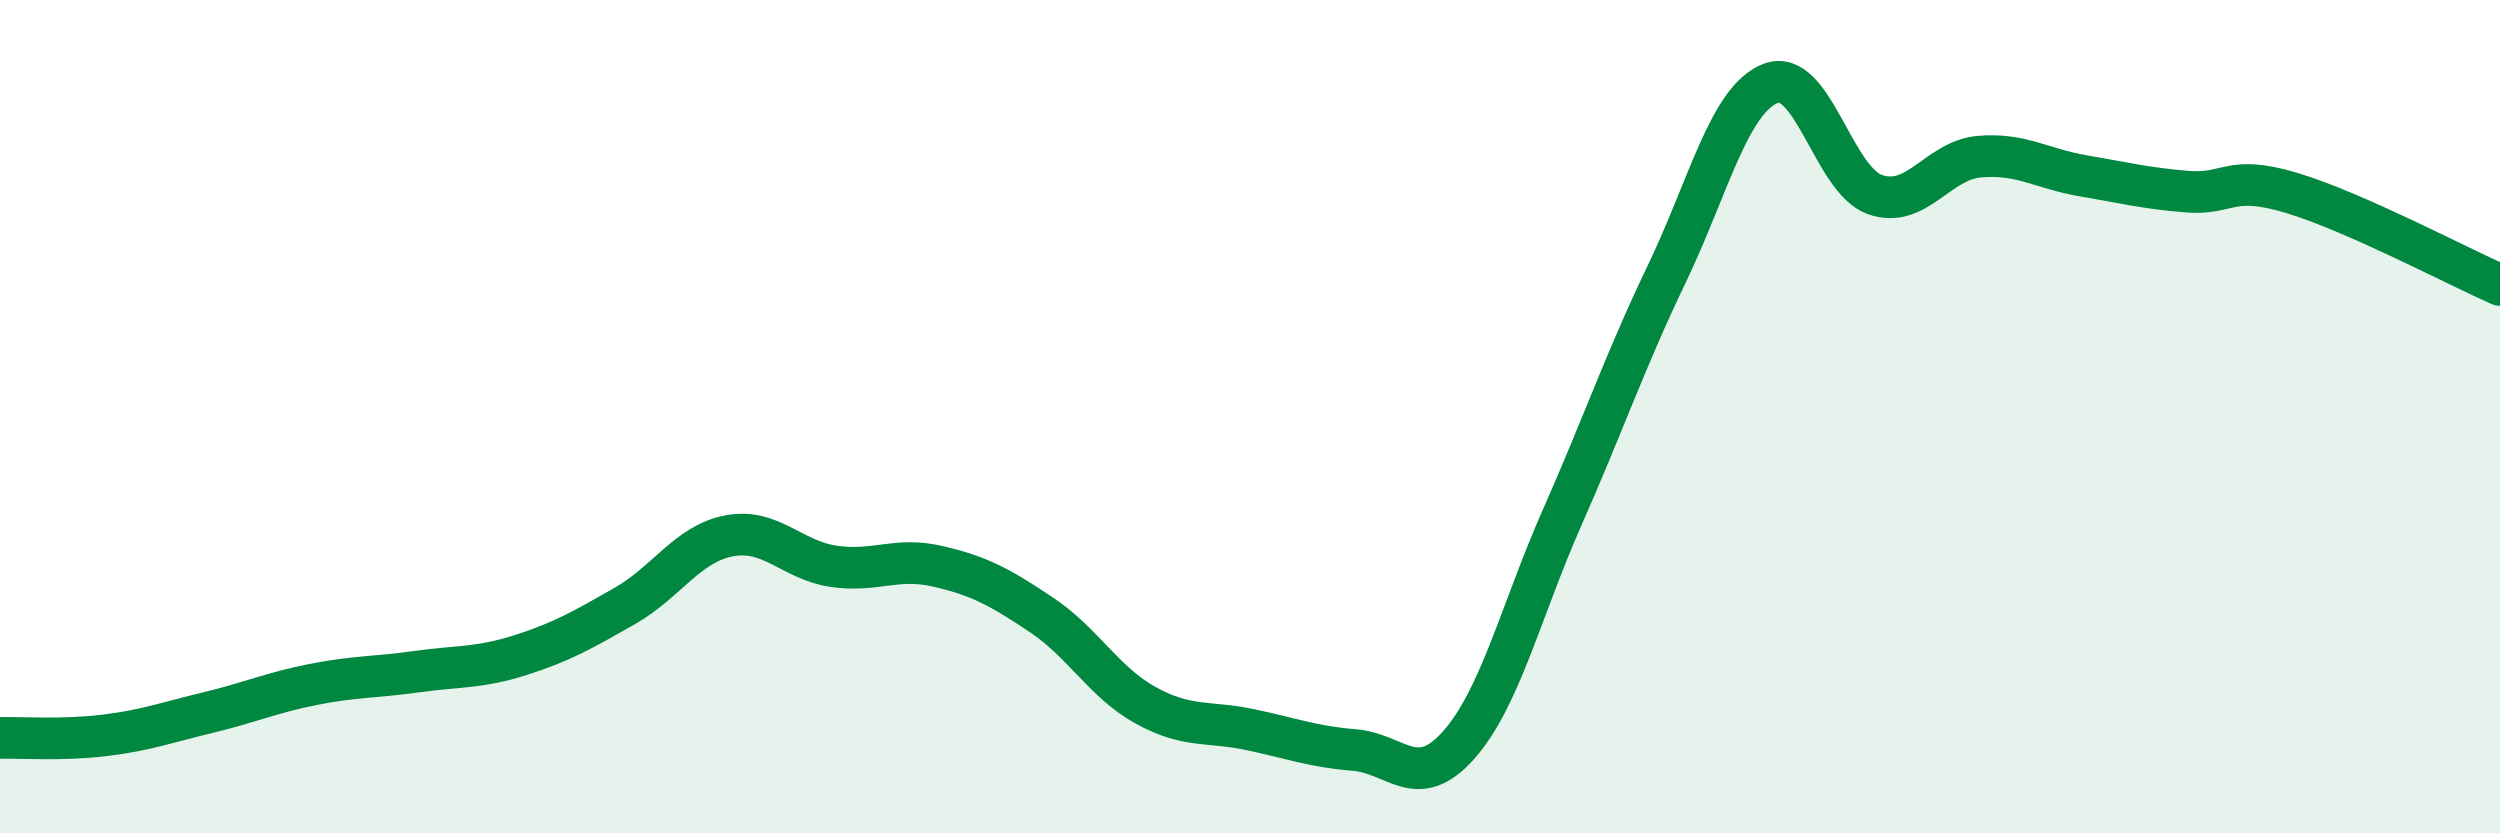
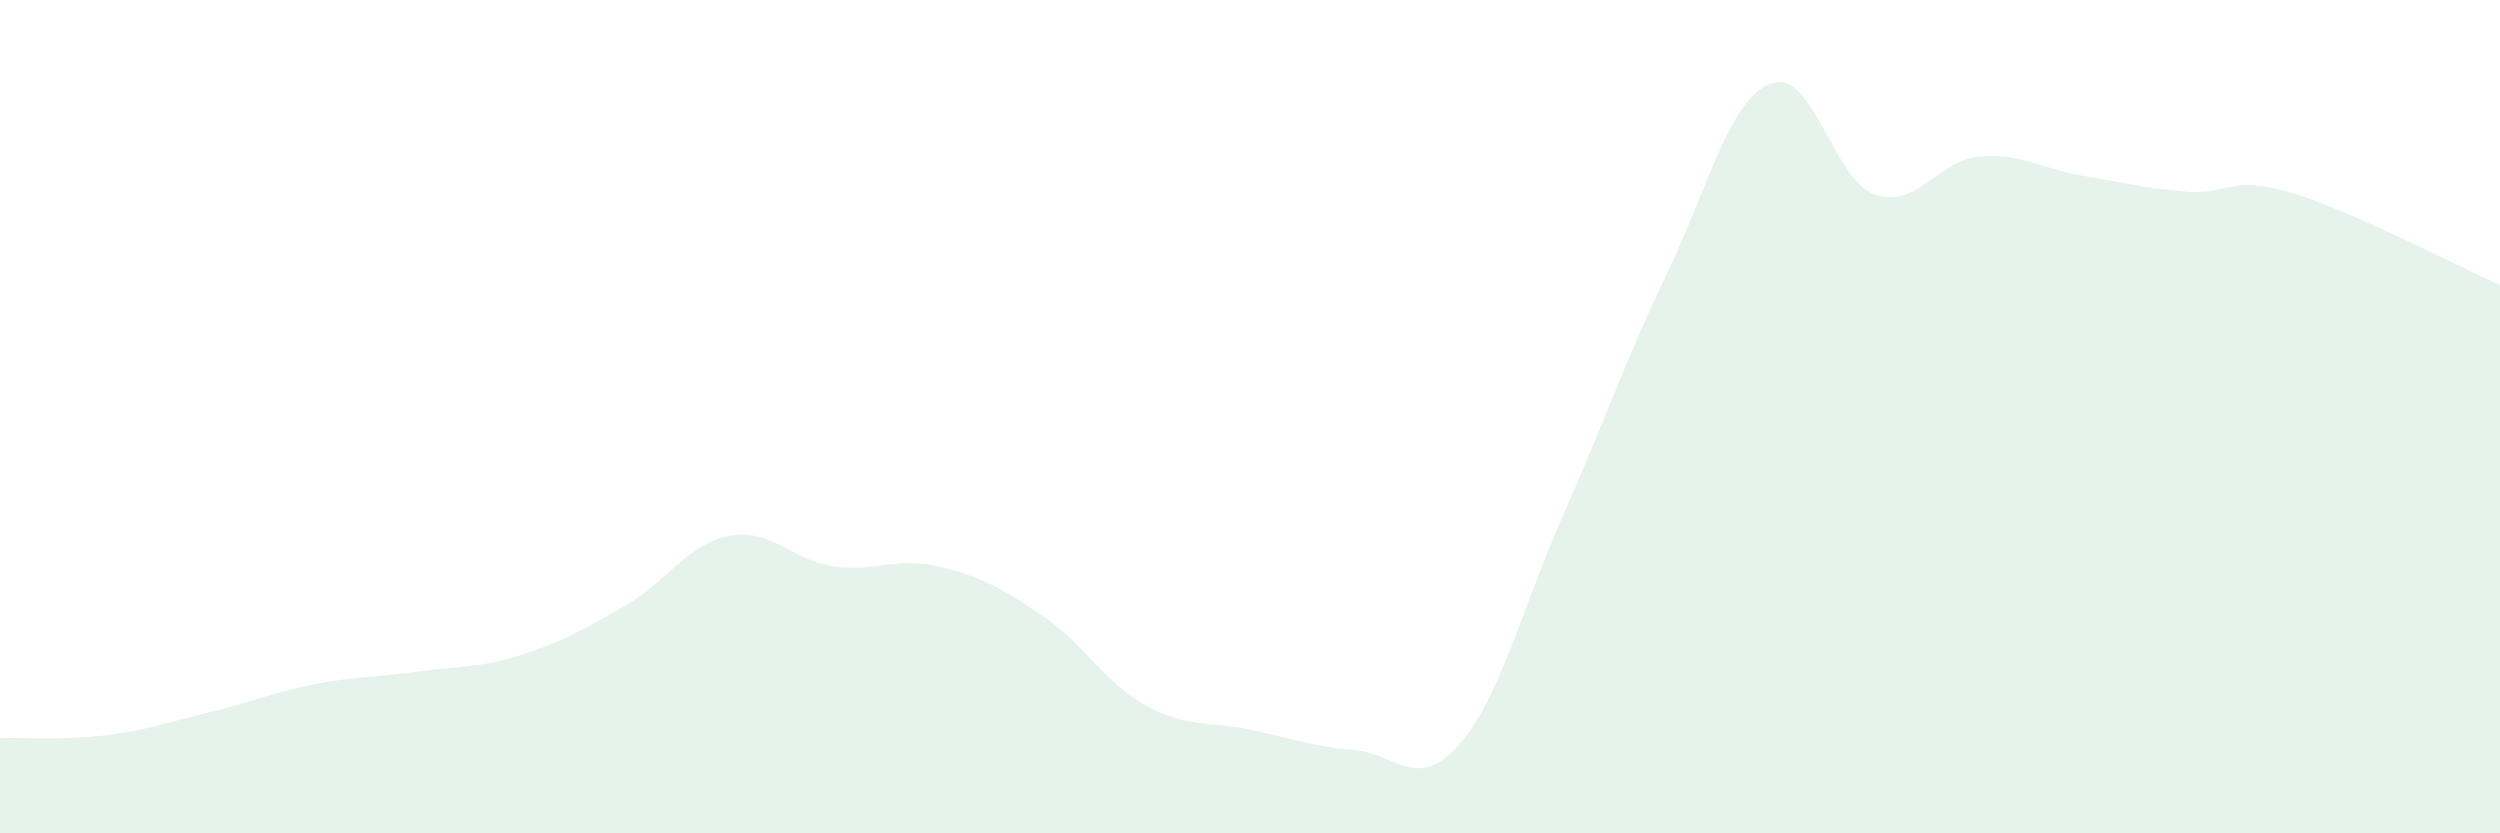
<svg xmlns="http://www.w3.org/2000/svg" width="60" height="20" viewBox="0 0 60 20">
  <path d="M 0,17.71 C 0.5,17.7 1.5,17.77 2.5,17.65 C 3.5,17.53 4,17.34 5,17.1 C 6,16.86 6.5,16.63 7.5,16.43 C 8.5,16.23 9,16.26 10,16.12 C 11,15.98 11.5,16.04 12.5,15.72 C 13.5,15.4 14,15.11 15,14.54 C 16,13.97 16.5,13.05 17.5,12.86 C 18.5,12.67 19,13.44 20,13.59 C 21,13.74 21.5,13.36 22.5,13.59 C 23.5,13.82 24,14.09 25,14.76 C 26,15.43 26.5,16.38 27.5,16.93 C 28.5,17.48 29,17.3 30,17.51 C 31,17.72 31.5,17.92 32.5,18 C 33.5,18.08 34,19.01 35,17.89 C 36,16.77 36.5,14.66 37.5,12.4 C 38.5,10.14 39,8.66 40,6.58 C 41,4.5 41.5,2.38 42.5,2 C 43.5,1.62 44,4.32 45,4.67 C 46,5.02 46.5,3.85 47.5,3.76 C 48.5,3.67 49,4.05 50,4.22 C 51,4.39 51.5,4.52 52.5,4.6 C 53.5,4.68 53.5,4.18 55,4.63 C 56.5,5.08 59,6.4 60,6.84L60 20L0 20Z" fill="#008740" opacity="0.1" stroke-linecap="round" stroke-linejoin="round" />
-   <path d="M 0,17.71 C 0.5,17.7 1.5,17.77 2.5,17.65 C 3.5,17.53 4,17.34 5,17.1 C 6,16.86 6.5,16.63 7.5,16.43 C 8.5,16.23 9,16.26 10,16.12 C 11,15.98 11.5,16.04 12.5,15.72 C 13.5,15.4 14,15.11 15,14.54 C 16,13.97 16.5,13.05 17.5,12.86 C 18.5,12.67 19,13.44 20,13.59 C 21,13.74 21.5,13.36 22.5,13.59 C 23.5,13.82 24,14.09 25,14.76 C 26,15.43 26.5,16.38 27.5,16.93 C 28.5,17.48 29,17.3 30,17.51 C 31,17.72 31.5,17.92 32.5,18 C 33.5,18.08 34,19.01 35,17.89 C 36,16.77 36.5,14.66 37.5,12.4 C 38.5,10.14 39,8.66 40,6.58 C 41,4.5 41.5,2.38 42.5,2 C 43.5,1.62 44,4.32 45,4.67 C 46,5.02 46.5,3.85 47.5,3.76 C 48.5,3.67 49,4.05 50,4.22 C 51,4.39 51.5,4.52 52.5,4.6 C 53.5,4.68 53.5,4.18 55,4.63 C 56.5,5.08 59,6.4 60,6.84" stroke="#008740" stroke-width="1" fill="none" stroke-linecap="round" stroke-linejoin="round" />
</svg>